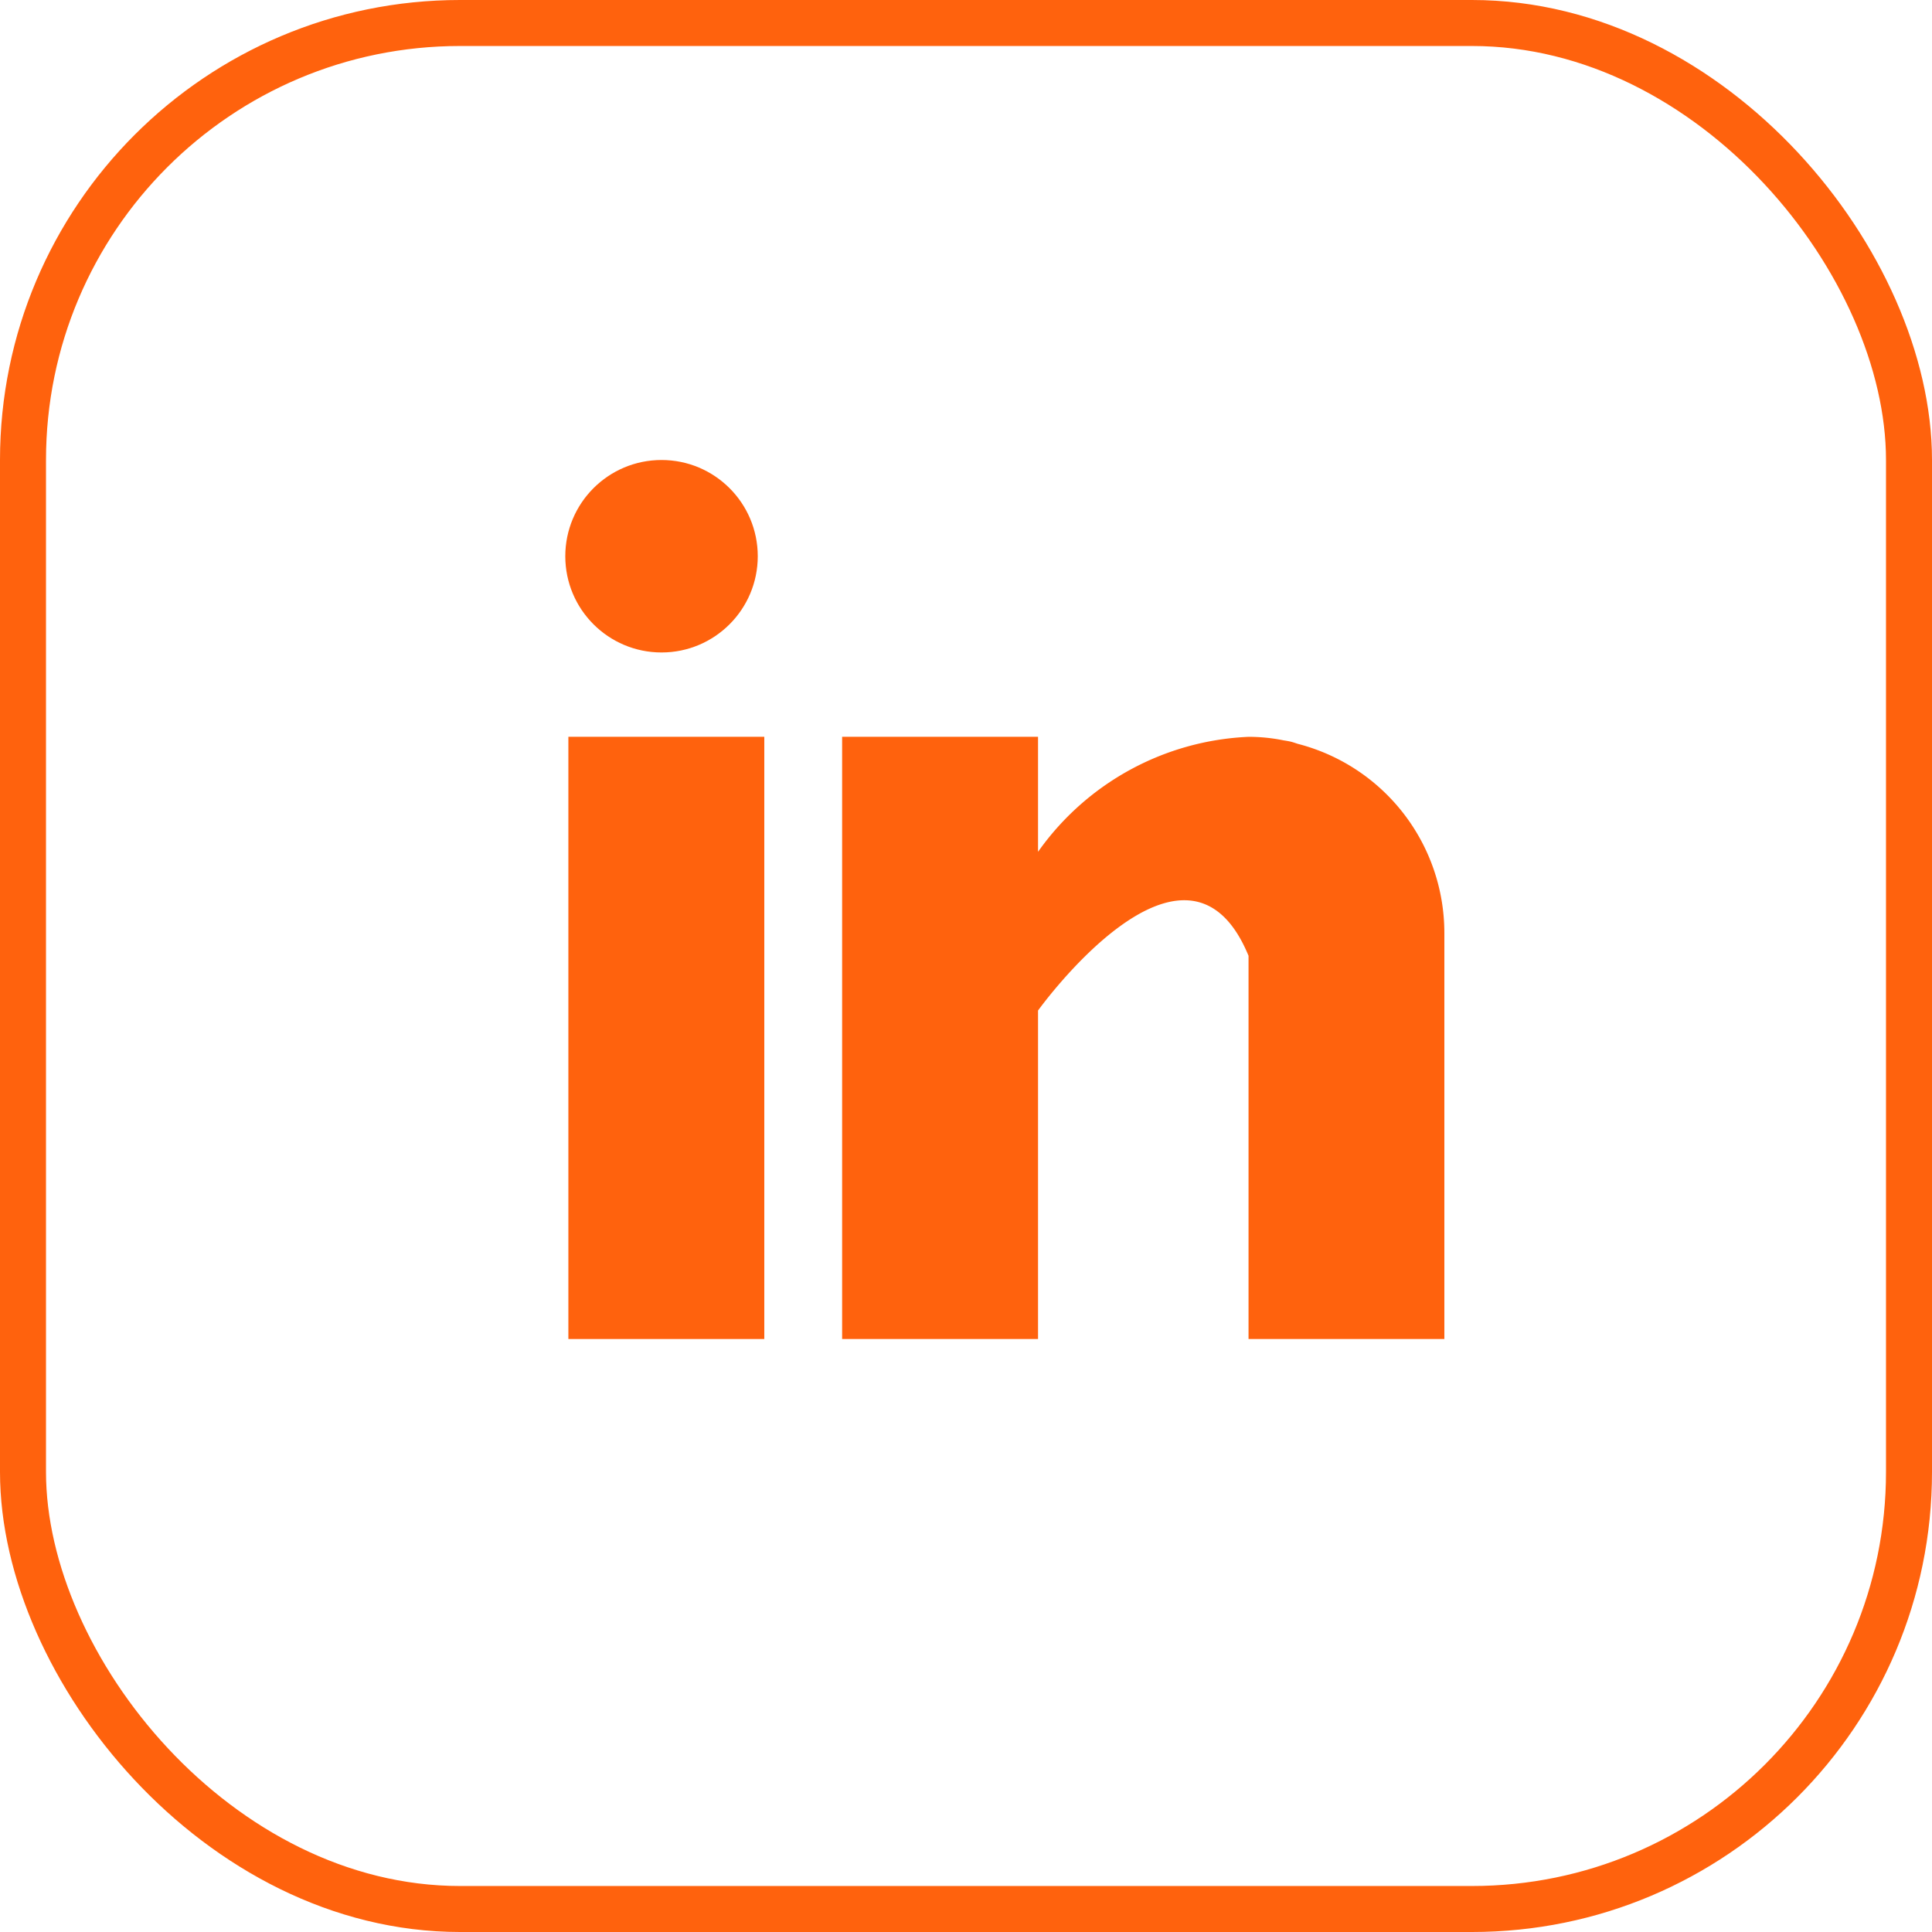
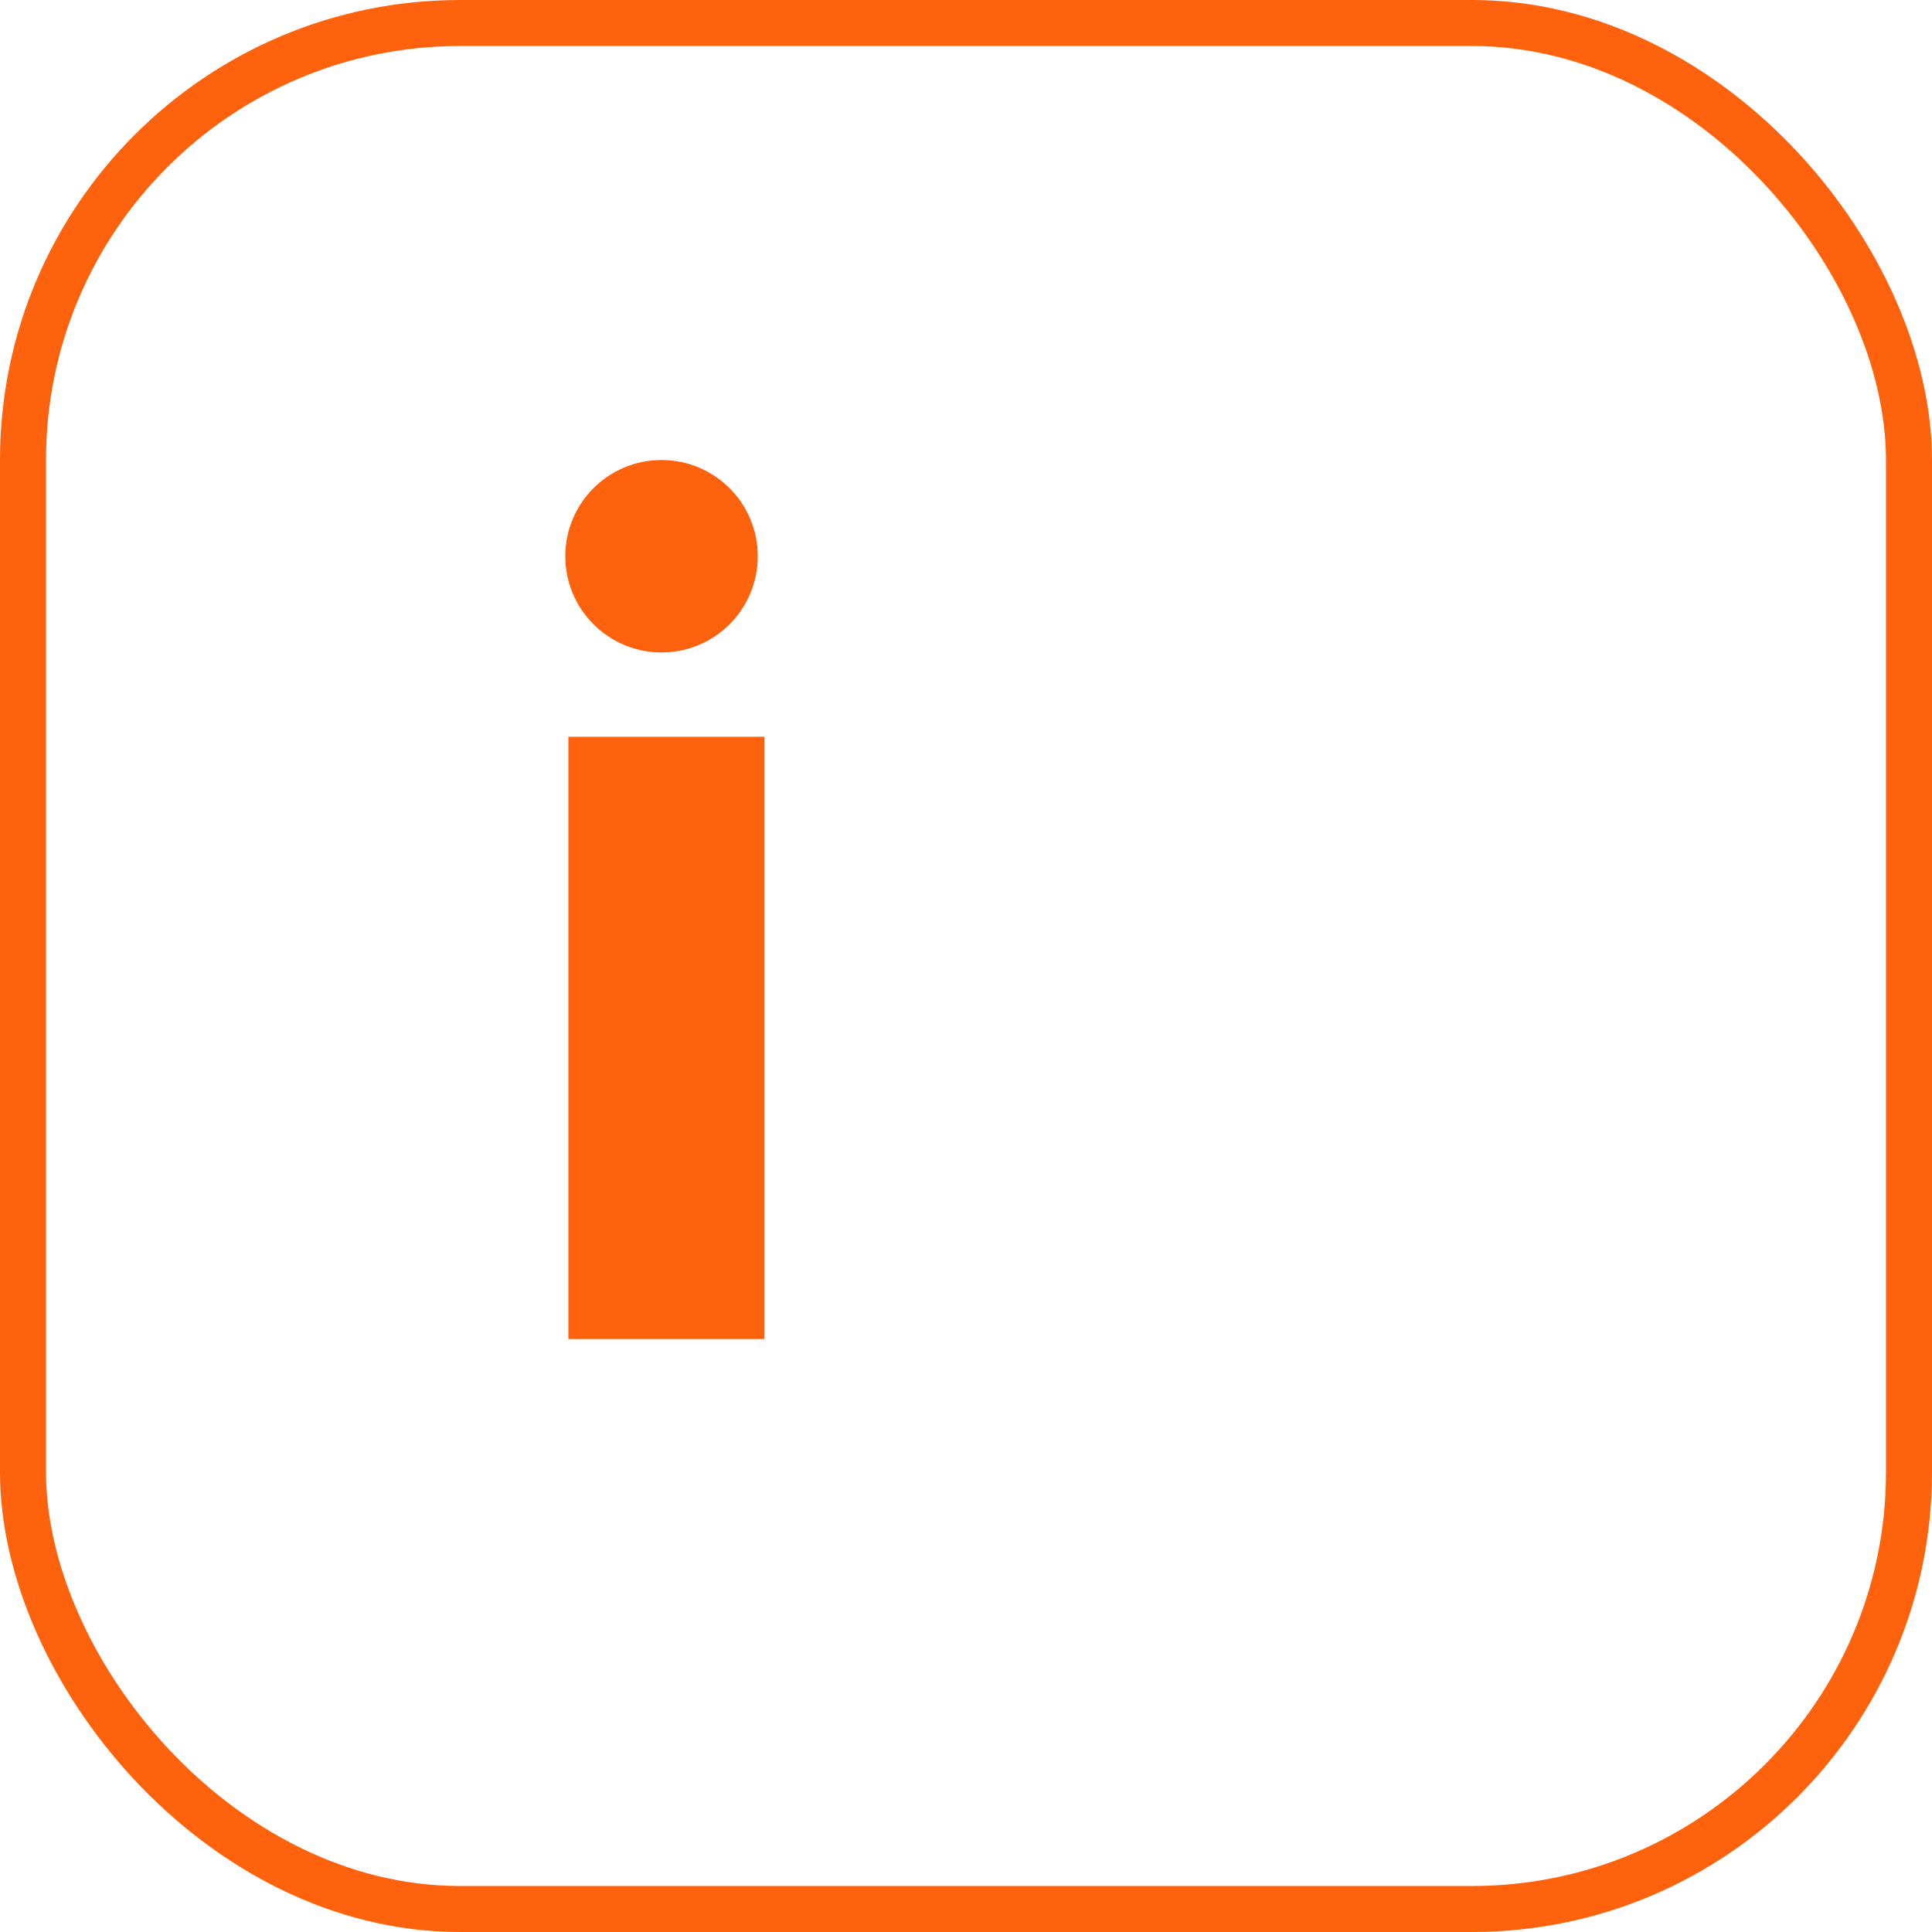
<svg xmlns="http://www.w3.org/2000/svg" width="42" height="42" viewBox="0 0 42 42">
  <g id="Group_1381" data-name="Group 1381" transform="translate(2883 515)">
    <g id="Group_903" data-name="Group 903" transform="translate(-3759 -981)">
      <g id="Rectangle_625" data-name="Rectangle 625" transform="translate(876 466)" fill="none" stroke="#ff620d" stroke-width="1">
        <rect width="42" height="42" rx="10" stroke="none" />
        <rect x="0.5" y="0.5" width="41" height="41" rx="9.5" fill="none" />
      </g>
      <g id="Group_886" data-name="Group 886" transform="translate(888.289 476)">
        <g id="Group_49" data-name="Group 49" transform="translate(0.067 6.017)">
          <rect id="Rectangle_77" data-name="Rectangle 77" width="4.259" height="13.092" fill="#ff620d" />
        </g>
        <g id="Group_51" data-name="Group 51" transform="translate(6.018 6.017)">
-           <path id="Path_74" data-name="Path 74" d="M169.908,160.154c-.045-.014-.088-.03-.136-.043s-.114-.024-.173-.033a3.817,3.817,0,0,0-.764-.077,5.917,5.917,0,0,0-4.576,2.5V160H160v13.092h4.259v-7.141s3.218-4.482,4.576-1.19v8.331h4.257v-8.835A4.246,4.246,0,0,0,169.908,160.154Z" transform="translate(-160 -160)" fill="#ff620d" />
-         </g>
+           </g>
        <g id="Group_53" data-name="Group 53" transform="translate(0)">
          <ellipse id="Ellipse_211" data-name="Ellipse 211" cx="2.092" cy="2.092" rx="2.092" ry="2.092" fill="#ff620d" />
        </g>
      </g>
    </g>
    <rect id="Rectangle_1104" data-name="Rectangle 1104" width="42" height="42" transform="translate(-2883 -515)" fill="none" />
  </g>
</svg>